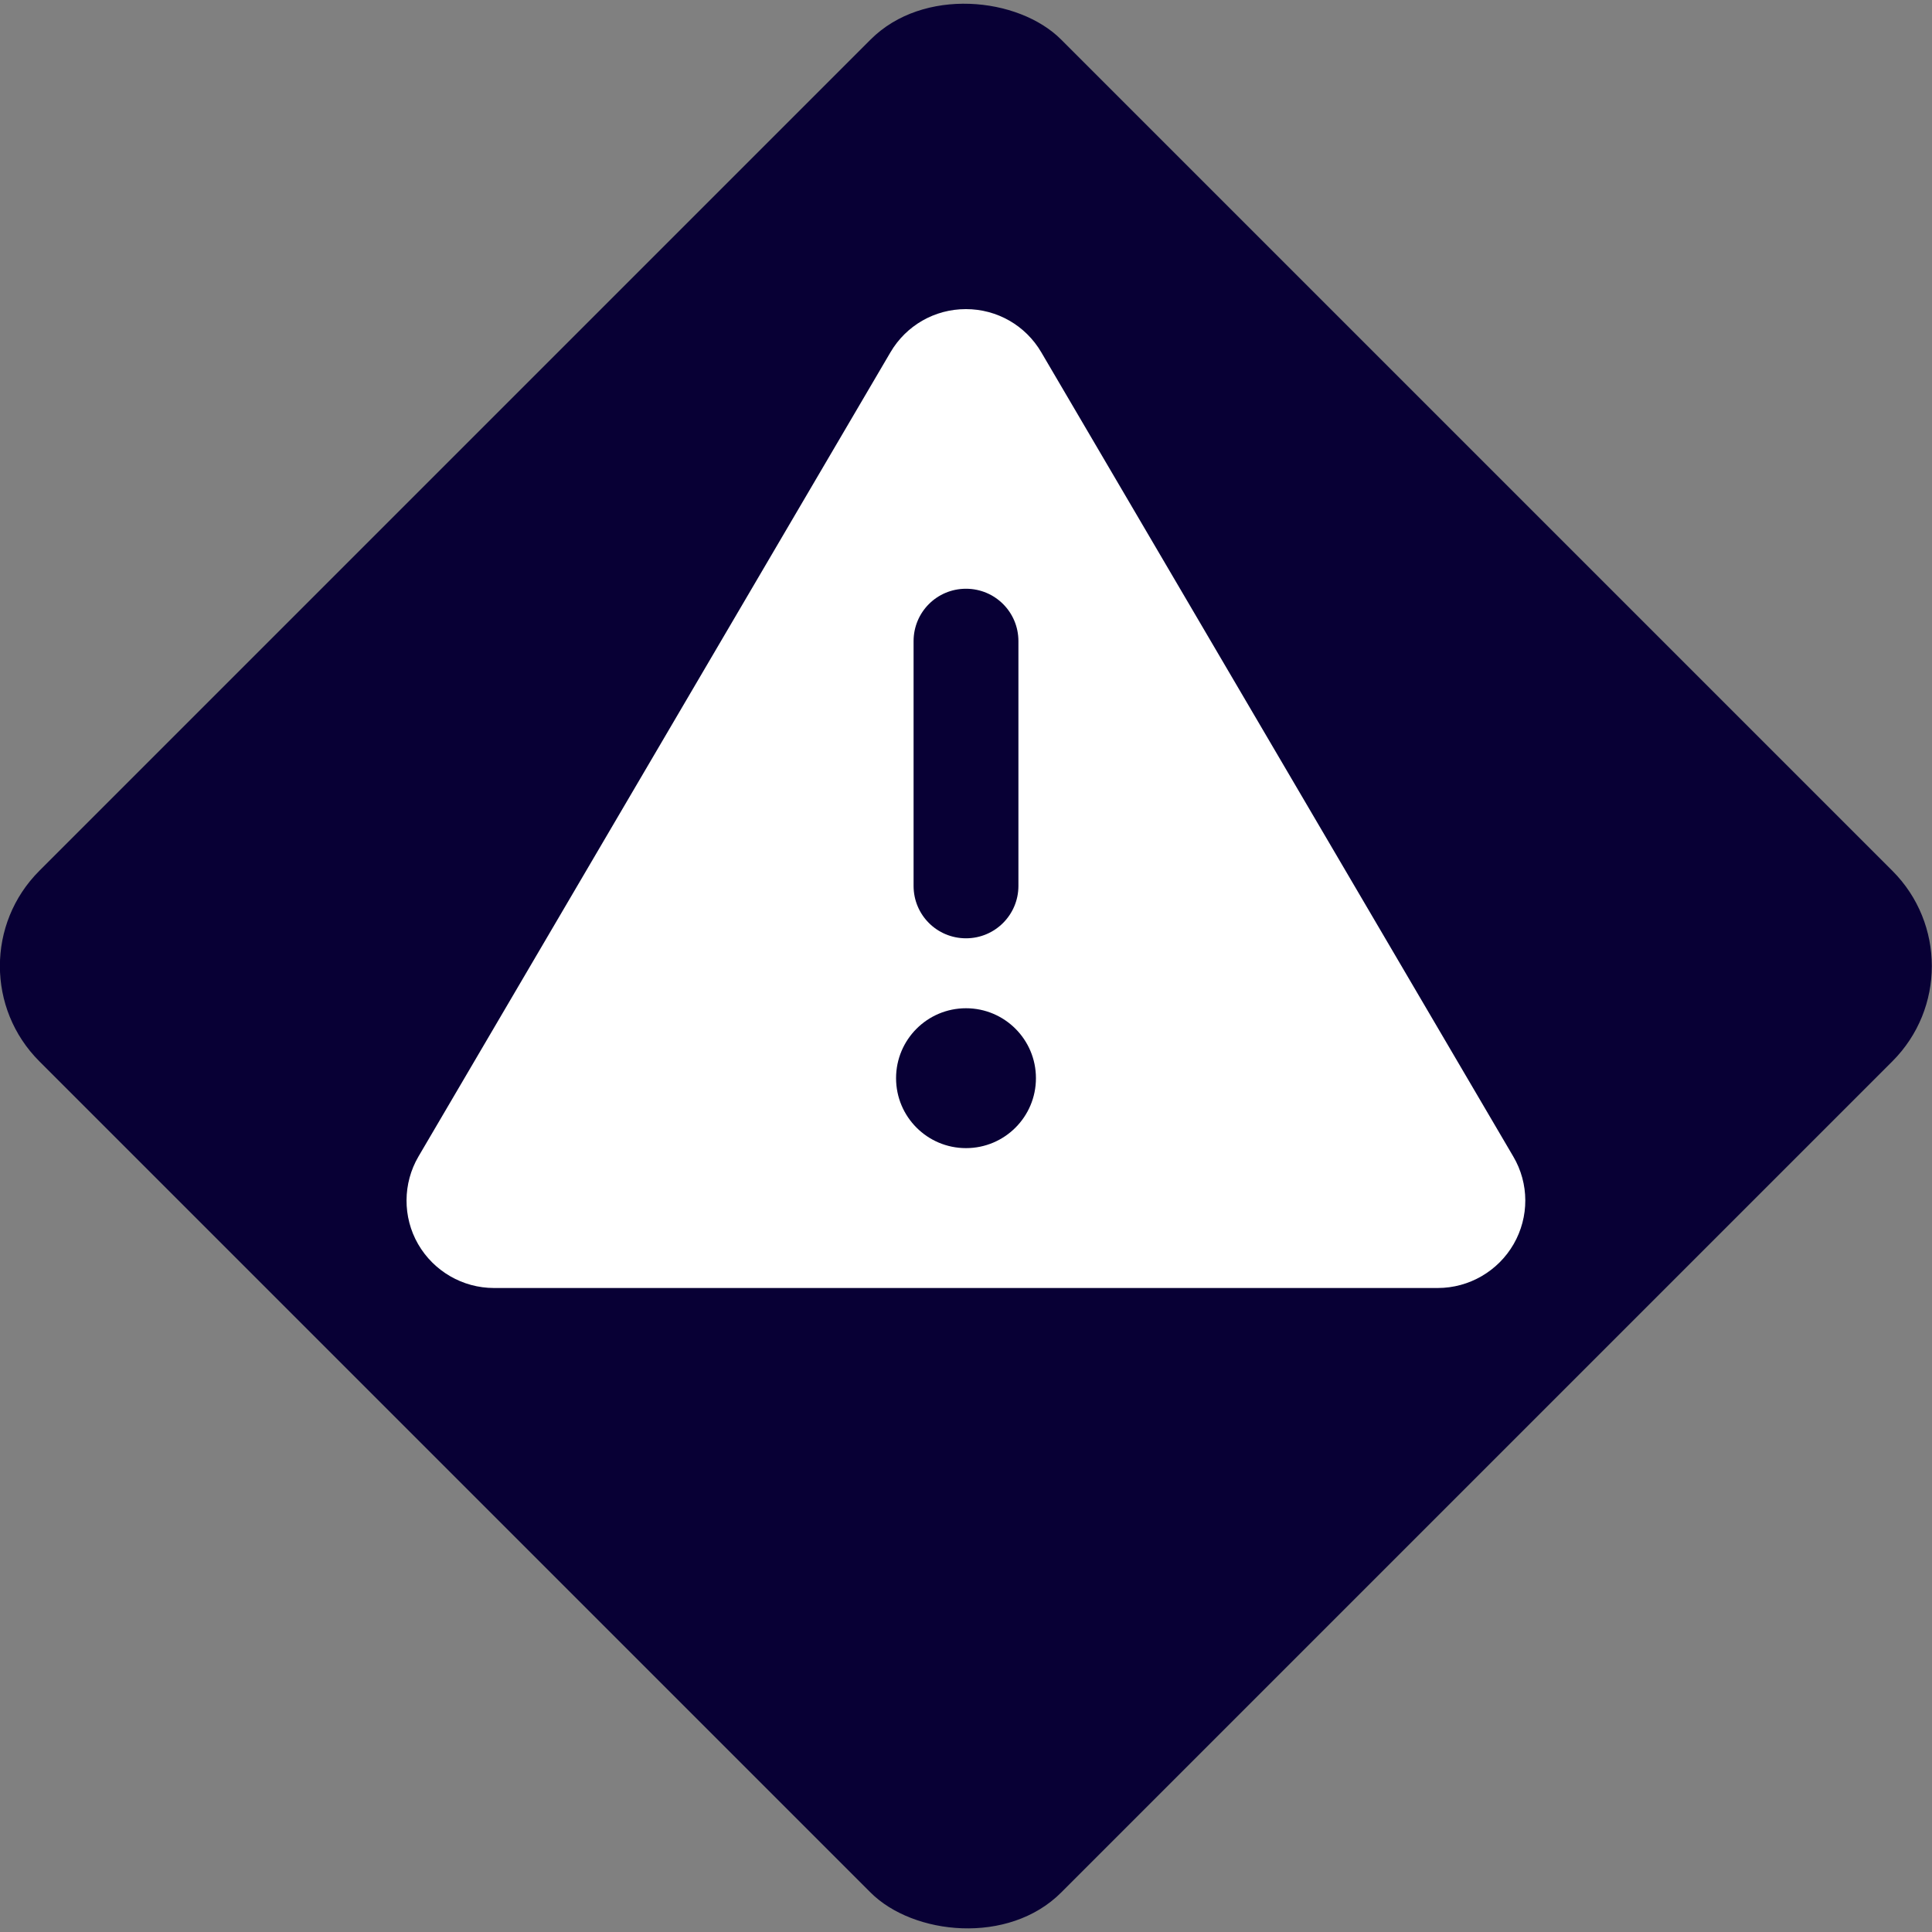
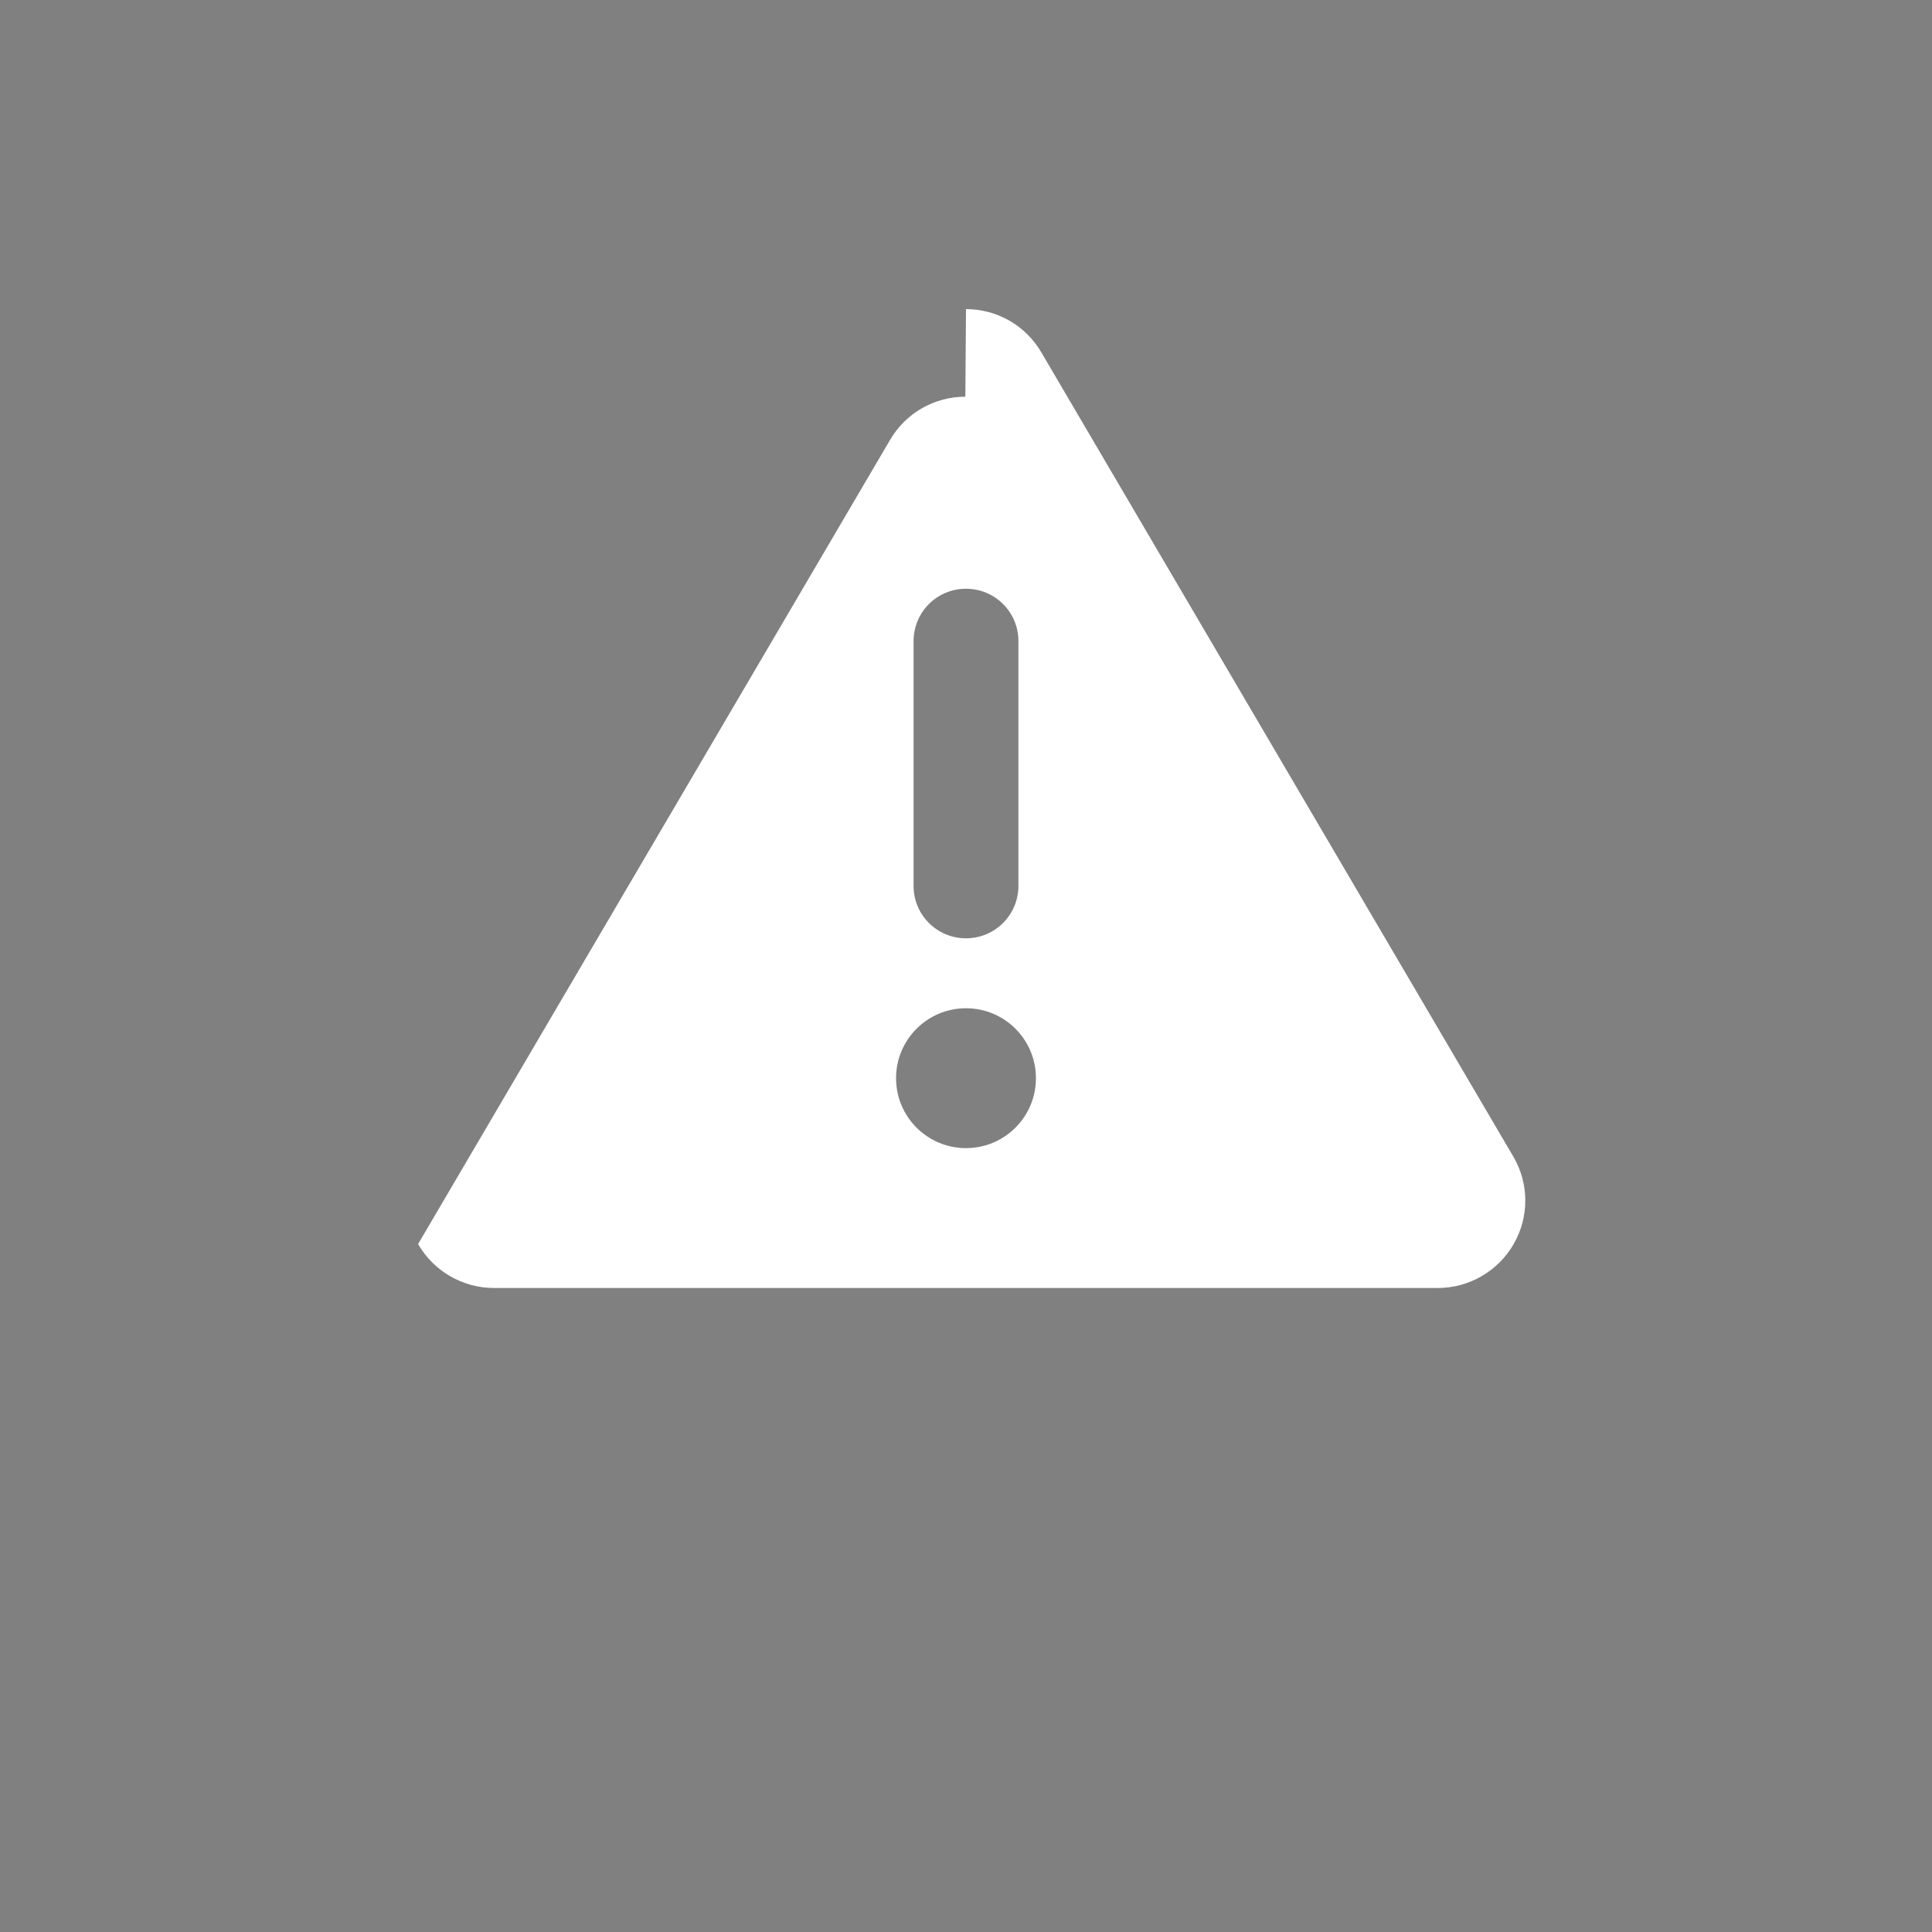
<svg xmlns="http://www.w3.org/2000/svg" viewBox="0 0 150 150">
  <rect x="0" y="0" width="150" height="150" fill="#808080" stroke="none" />
  <defs>
    <style>.cls-1{fill:#080035;}.cls-2{fill:#fff;}</style>
  </defs>
  <g id="Diamond">
-     <rect class="cls-1" x="18.89" y="18.91" width="112.19" height="112.19" rx="10.46" ry="10.46" transform="translate(-31.07 74.99) rotate(-45)" />
-   </g>
+     </g>
  <g id="Icon">
-     <path class="cls-2" d="M75,24c2.41,0,4.63,1.27,5.85,3.36l36.64,62.43c1.24,2.1,1.24,4.7.03,6.8s-3.46,3.41-5.89,3.41H38.35c-2.43,0-4.68-1.31-5.89-3.41s-1.19-4.72.03-6.8l36.64-62.43c1.22-2.09,3.44-3.36,5.85-3.36ZM75,45.71c-2.26,0-4.07,1.82-4.07,4.07v19c0,2.26,1.82,4.07,4.07,4.07s4.07-1.82,4.07-4.07v-19c0-2.26-1.82-4.07-4.07-4.07ZM80.43,83.71c0-3-2.43-5.43-5.43-5.43s-5.43,2.43-5.43,5.43,2.43,5.43,5.43,5.43,5.43-2.43,5.43-5.43Z" />
+     <path class="cls-2" d="M75,24c2.41,0,4.63,1.27,5.85,3.36l36.64,62.43c1.24,2.1,1.24,4.7.03,6.8s-3.46,3.41-5.89,3.41H38.35c-2.43,0-4.68-1.31-5.89-3.41l36.64-62.43c1.22-2.09,3.44-3.36,5.85-3.36ZM75,45.71c-2.26,0-4.07,1.82-4.07,4.07v19c0,2.26,1.82,4.07,4.07,4.07s4.07-1.82,4.07-4.07v-19c0-2.26-1.82-4.07-4.07-4.07ZM80.43,83.71c0-3-2.43-5.43-5.43-5.43s-5.43,2.43-5.43,5.43,2.43,5.43,5.43,5.43,5.43-2.43,5.43-5.43Z" />
  </g>
</svg>